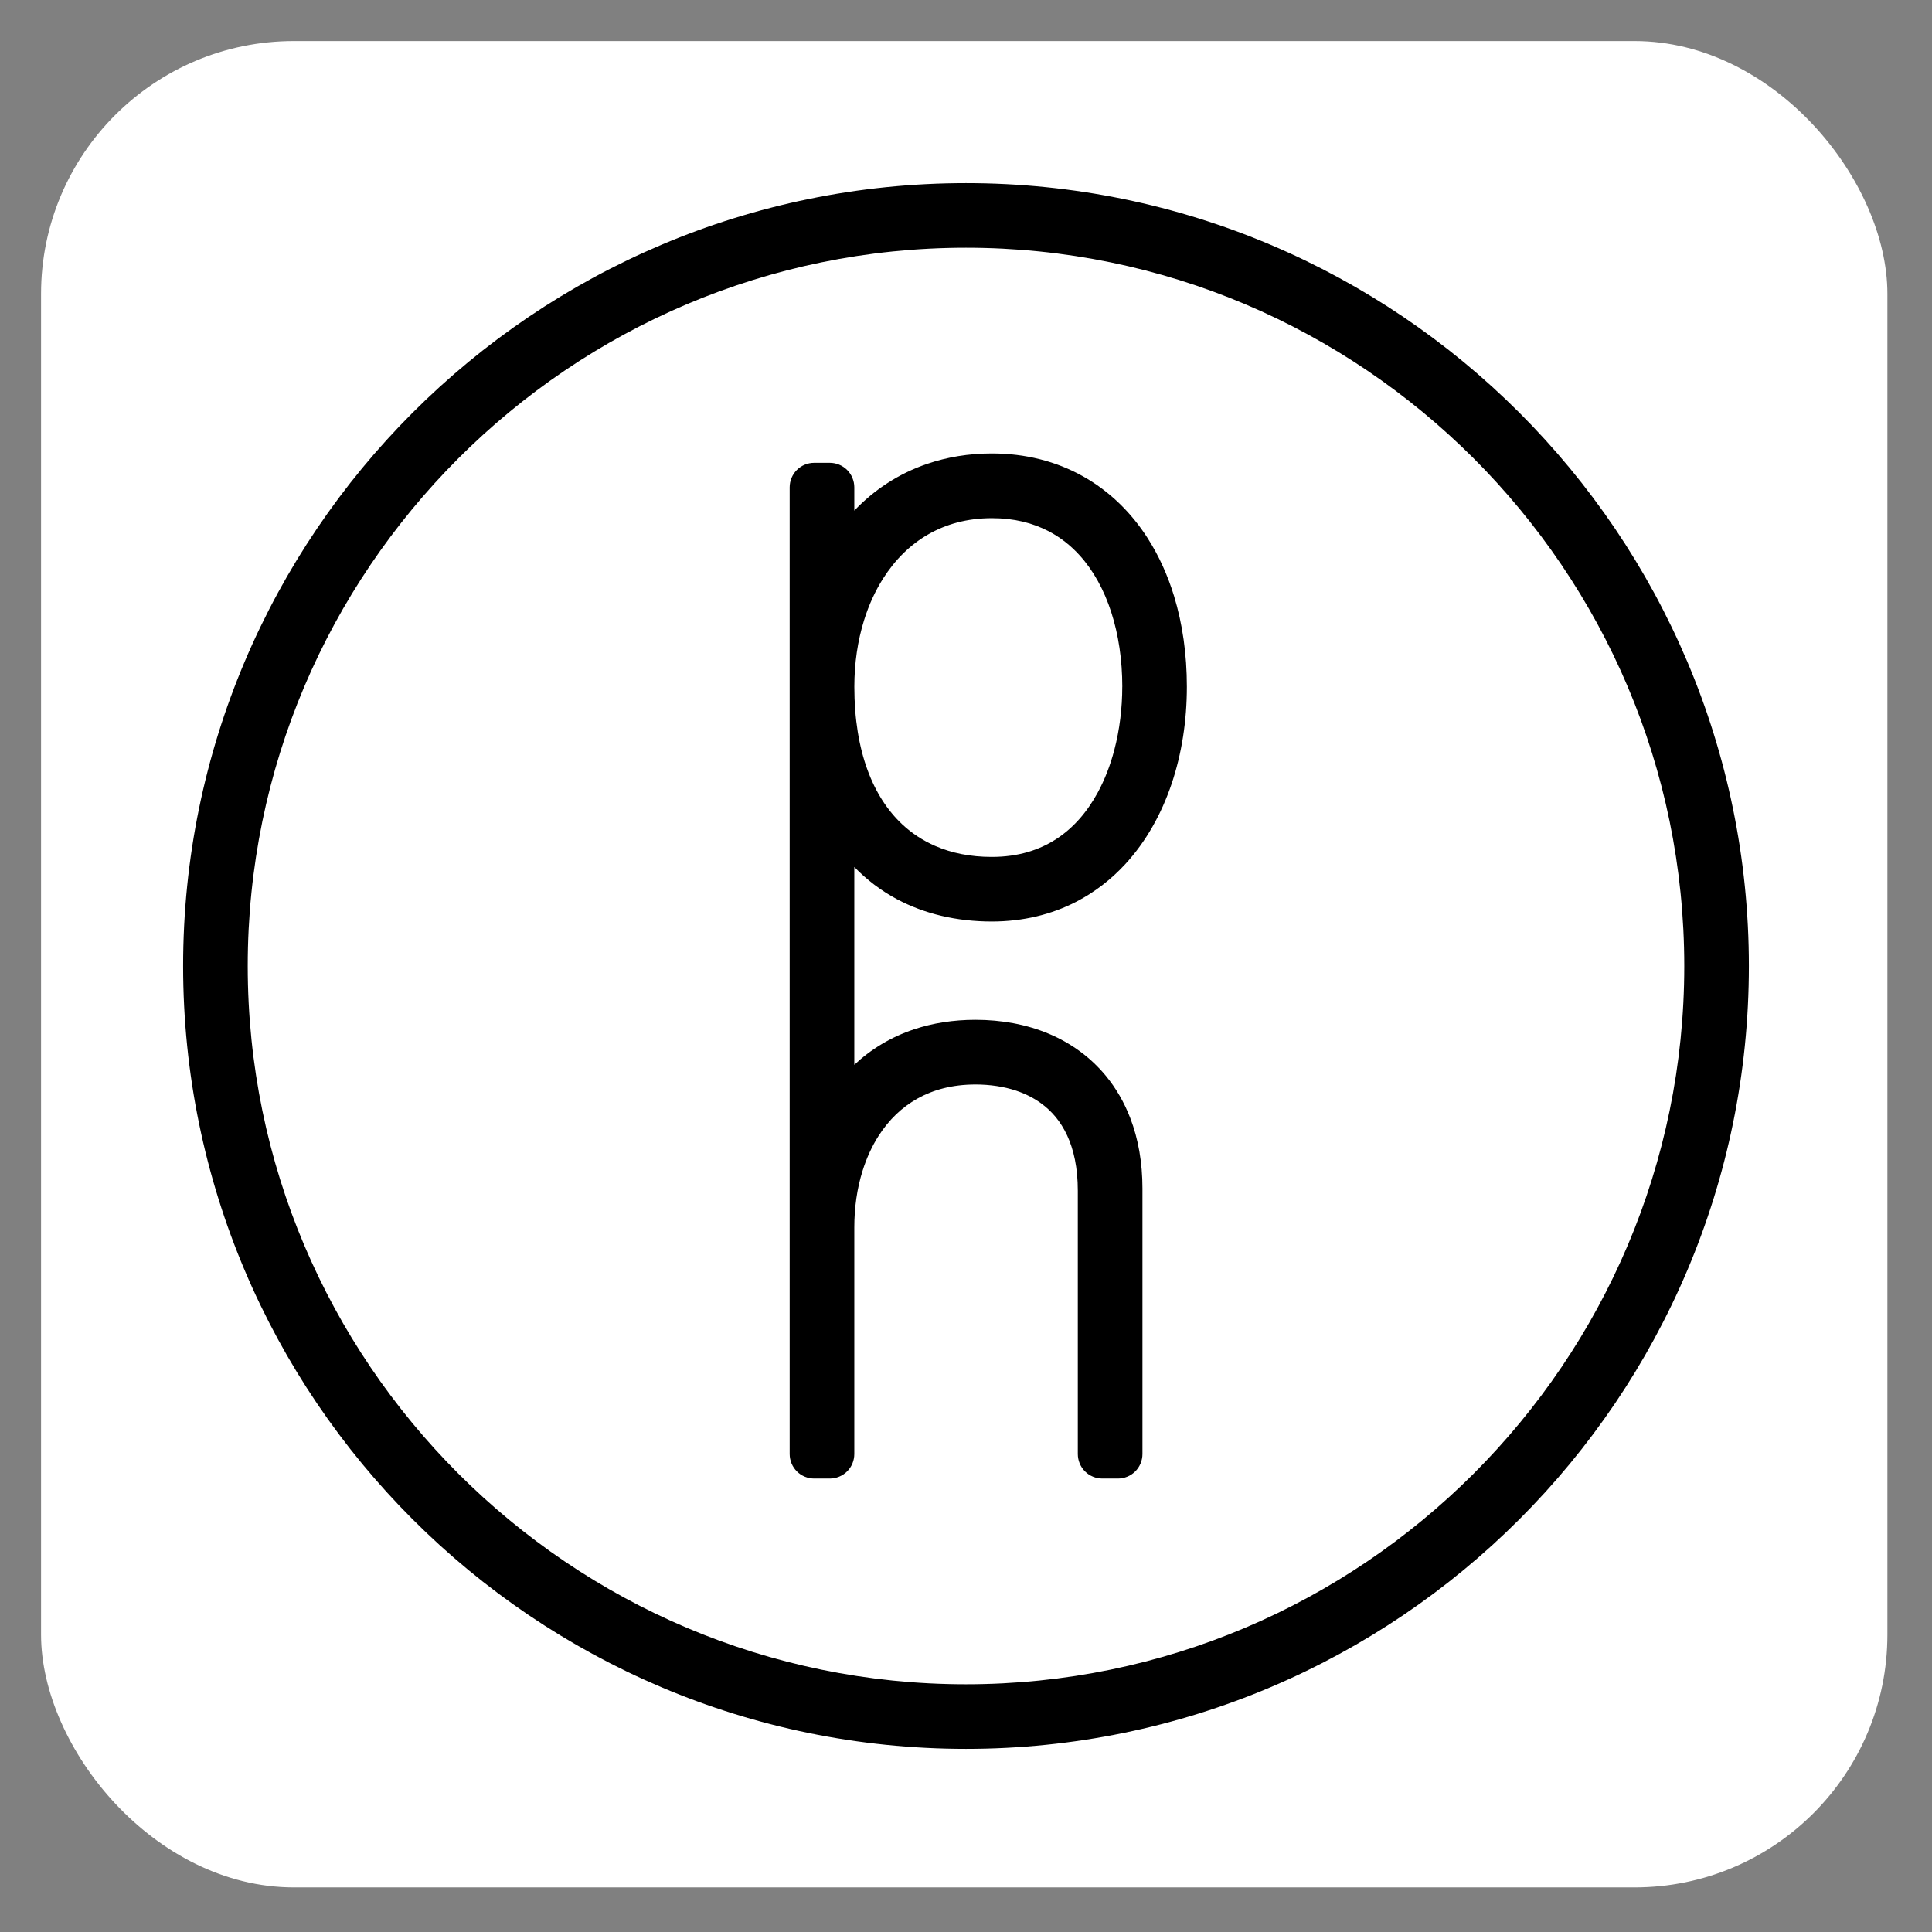
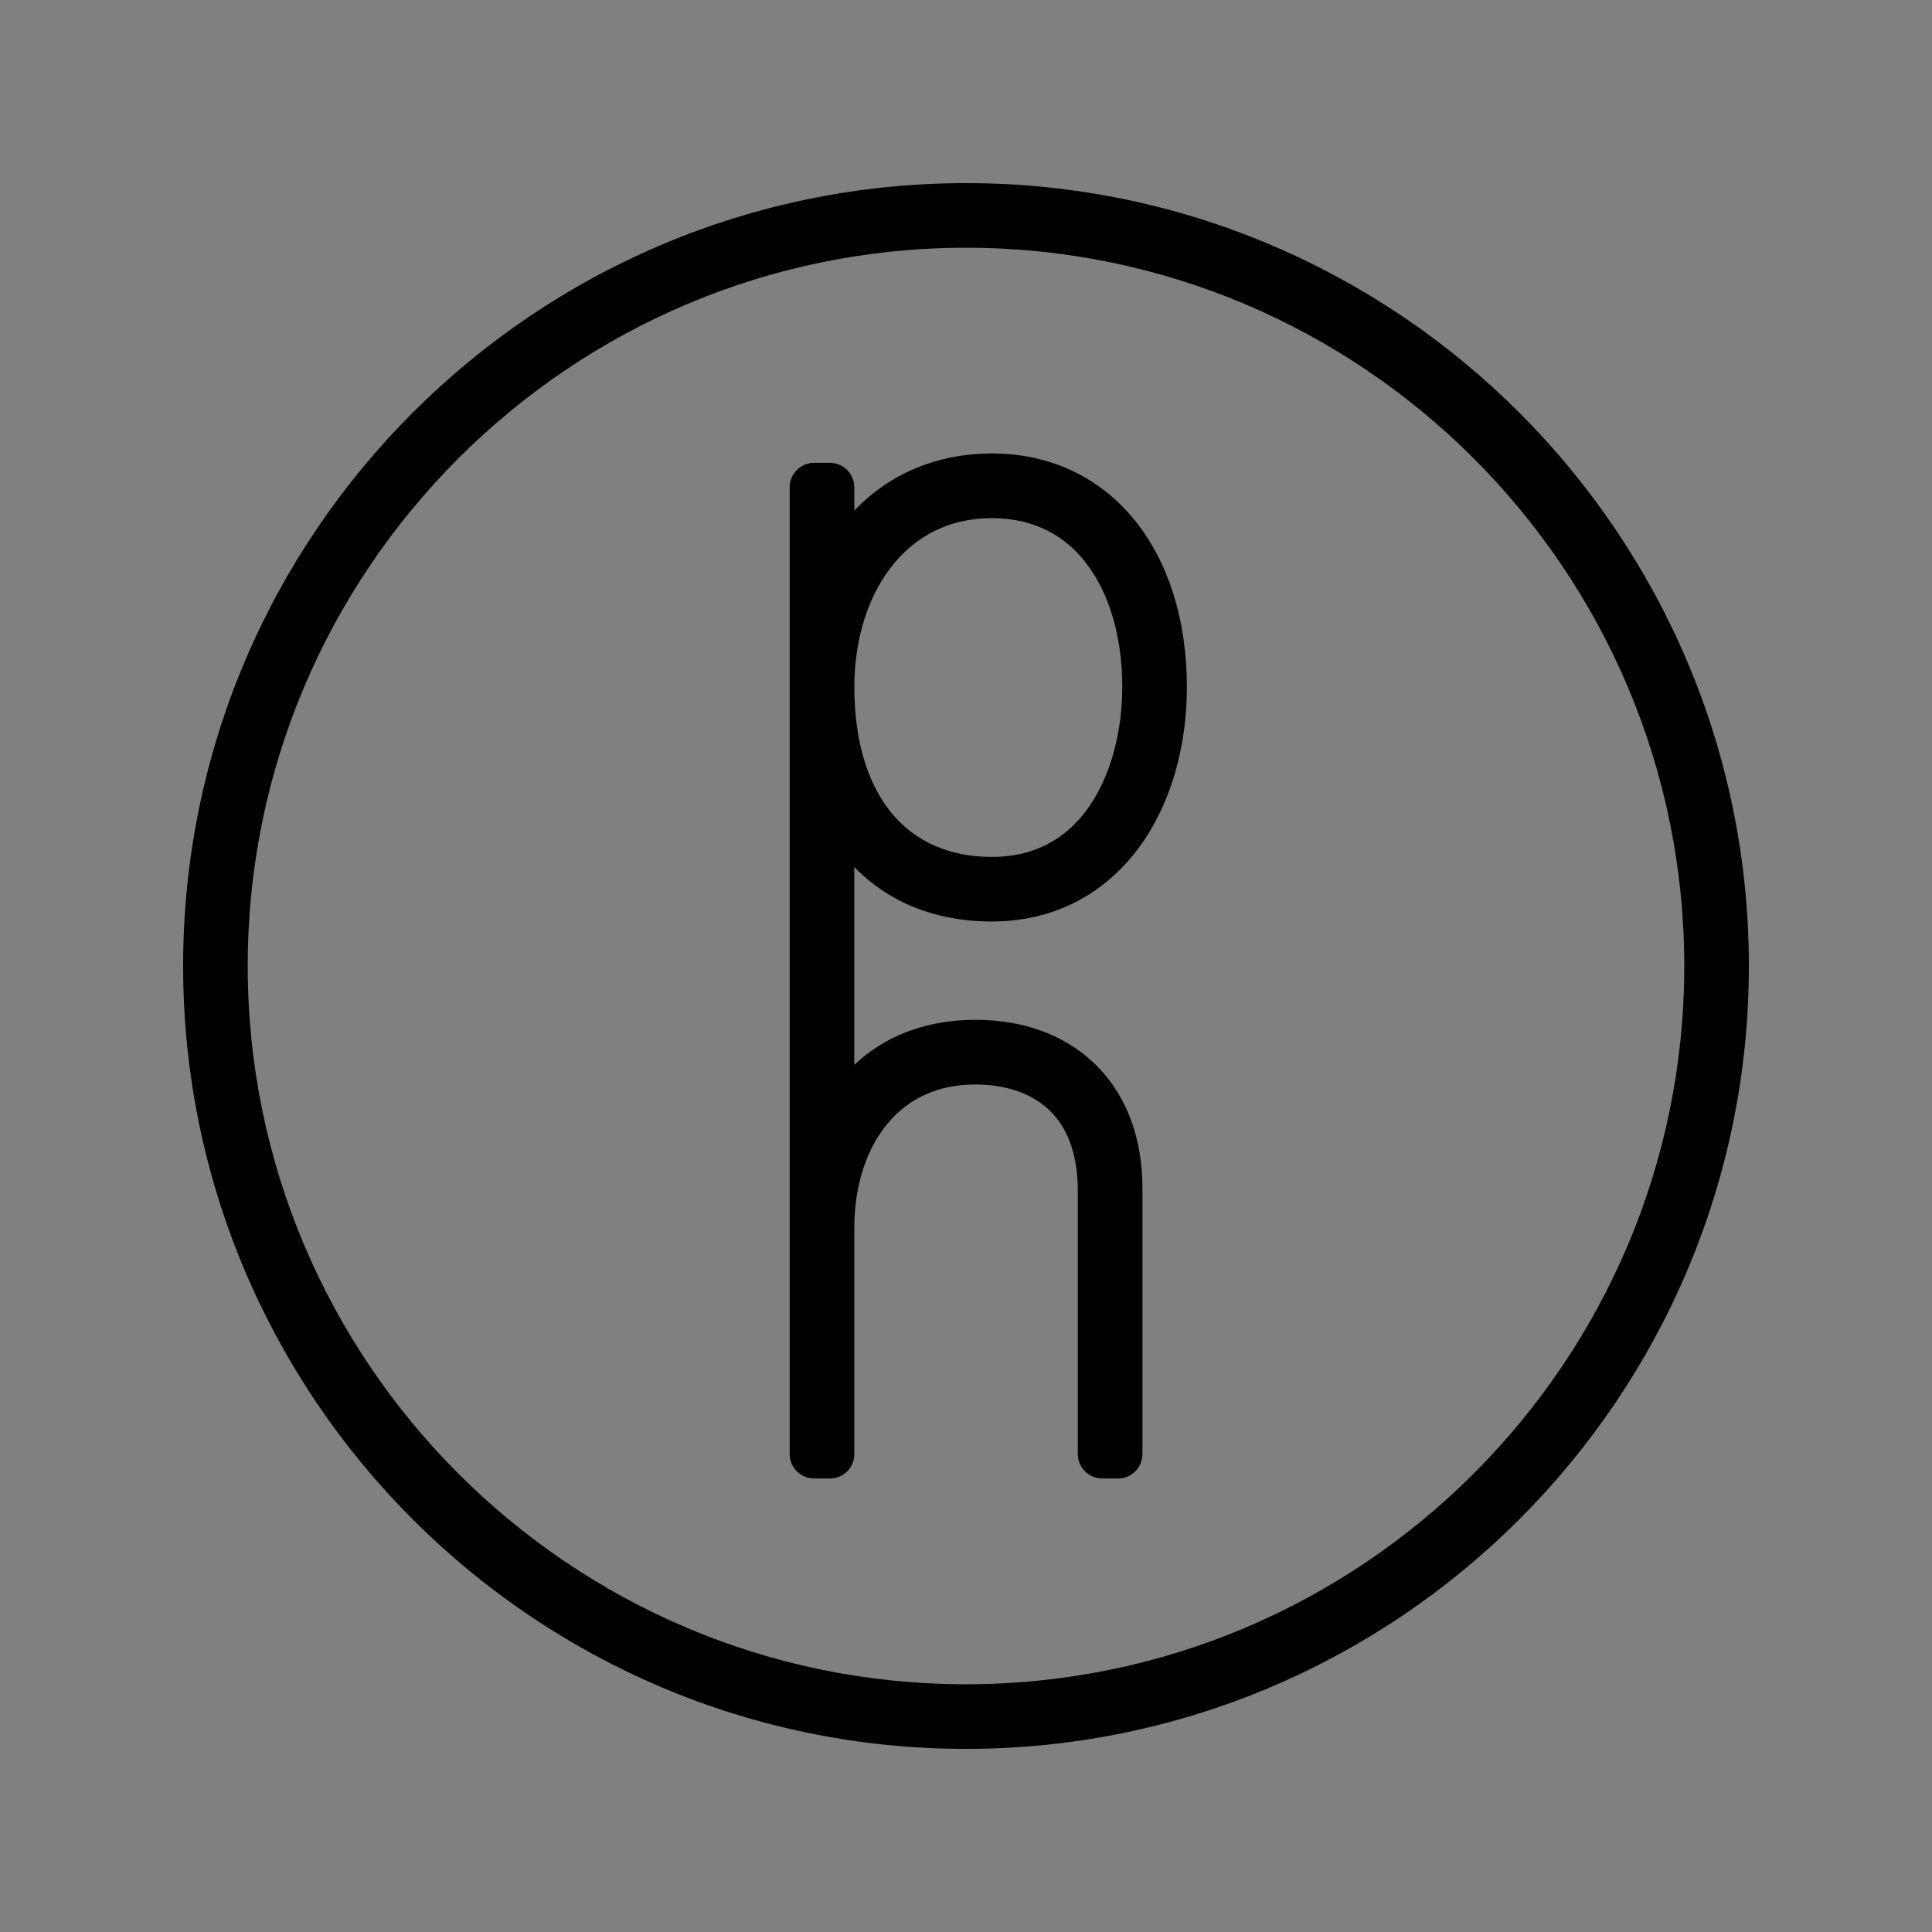
<svg xmlns="http://www.w3.org/2000/svg" id="Calque_1" data-name="Calque 1" viewBox="0 0 512 512">
  <rect x="0" y="0" width="512" height="512" fill="#808080" stroke="none" />
  <defs>
    <style> .cls-1 { fill: #fff; } </style>
  </defs>
-   <rect class="cls-1" x="10.88" y="10.88" width="489.3" height="489.3" rx="67" ry="67" />
  <g>
    <path d="M304.19,142.7c-4.39-6.89-10.21-12.58-17.24-16.5-7.02-3.93-15.21-6.04-24.12-6.03-6.1,0-11.86.96-17.14,2.77-7.54,2.57-14.07,6.89-19.29,12.38v-6.17c0-1.71-.69-3.39-1.9-4.6-1.21-1.21-2.88-1.9-4.6-1.9h-4.13c-1.71,0-3.39.69-4.6,1.9-1.21,1.21-1.9,2.88-1.9,4.6v256.18c0,1.71.69,3.39,1.9,4.6,1.21,1.21,2.88,1.9,4.6,1.9h4.13c1.71,0,3.39-.69,4.6-1.9s1.9-2.88,1.9-4.6v-60.06c0-5.27.74-10.35,2.17-14.93,1.07-3.44,2.51-6.6,4.3-9.38,2.69-4.18,6.1-7.51,10.28-9.84,4.19-2.33,9.2-3.71,15.34-3.72,3.88,0,7.54.55,10.78,1.63,2.43.81,4.62,1.91,6.56,3.31,2.9,2.1,5.25,4.84,6.98,8.57,1.73,3.73,2.82,8.53,2.82,14.66v69.76c0,1.71.69,3.39,1.9,4.6,1.21,1.21,2.88,1.9,4.6,1.9h4.13c1.71,0,3.39-.69,4.6-1.9s1.9-2.88,1.9-4.6v-70.38c0-6.83-1.09-13.09-3.23-18.66-1.6-4.17-3.79-7.94-6.49-11.21-4.05-4.91-9.24-8.67-15.13-11.14-5.89-2.47-12.46-3.68-19.42-3.68-5.85,0-11.31.87-16.26,2.52-6.14,2.04-11.47,5.3-15.83,9.41v-52.43c3.28,3.39,7.08,6.29,11.35,8.56,7.22,3.84,15.71,5.89,25.08,5.89,8.29,0,15.86-1.86,22.41-5.25,4.91-2.54,9.24-5.92,12.92-9.9,5.52-5.98,9.6-13.28,12.31-21.29,2.71-8.02,4.06-16.77,4.06-25.78,0-8.58-1.15-16.67-3.4-24.04-1.69-5.53-4.01-10.65-6.94-15.24ZM297.41,181.99c0,5.61-.69,11.38-2.11,16.77-1.06,4.05-2.54,7.88-4.41,11.31-2.81,5.16-6.46,9.37-10.99,12.3-2.27,1.47-4.78,2.63-7.59,3.45-2.82.81-5.95,1.27-9.48,1.27-5.66,0-10.66-1.02-15-2.91-3.26-1.42-6.16-3.32-8.73-5.72-3.85-3.61-6.99-8.37-9.21-14.44-2.22-6.06-3.48-13.43-3.48-22.02,0-6.24.89-12.23,2.58-17.64,1.26-4.06,2.97-7.79,5.07-11.09,3.15-4.95,7.13-8.89,11.88-11.63,4.76-2.73,10.3-4.31,16.91-4.32,5.92,0,10.82,1.27,15,3.43,3.13,1.63,5.88,3.79,8.29,6.45,3.61,3.98,6.44,9.11,8.36,15.06,1.92,5.94,2.92,12.69,2.92,19.74Z" />
    <path d="M402.64,109.36c-37.54-37.55-89.45-60.84-146.64-60.83-57.19,0-109.1,23.28-146.64,60.83-37.55,37.54-60.84,89.45-60.83,146.64,0,57.19,23.28,109.1,60.83,146.64,37.54,37.55,89.45,60.84,146.64,60.83,57.19,0,109.1-23.28,146.64-60.83,37.55-37.54,60.84-89.45,60.83-146.64,0-57.19-23.28-109.1-60.83-146.64ZM256,446.35c-52.49,0-100.04-21.34-134.53-55.82-34.48-34.49-55.81-82.04-55.82-134.53,0-52.49,21.34-100.04,55.82-134.53,34.49-34.48,82.04-55.81,134.53-55.82,52.49,0,100.04,21.34,134.53,55.82,34.48,34.49,55.81,82.04,55.82,134.53,0,52.49-21.34,100.04-55.82,134.53-34.49,34.48-82.04,55.81-134.53,55.82Z" />
  </g>
</svg>